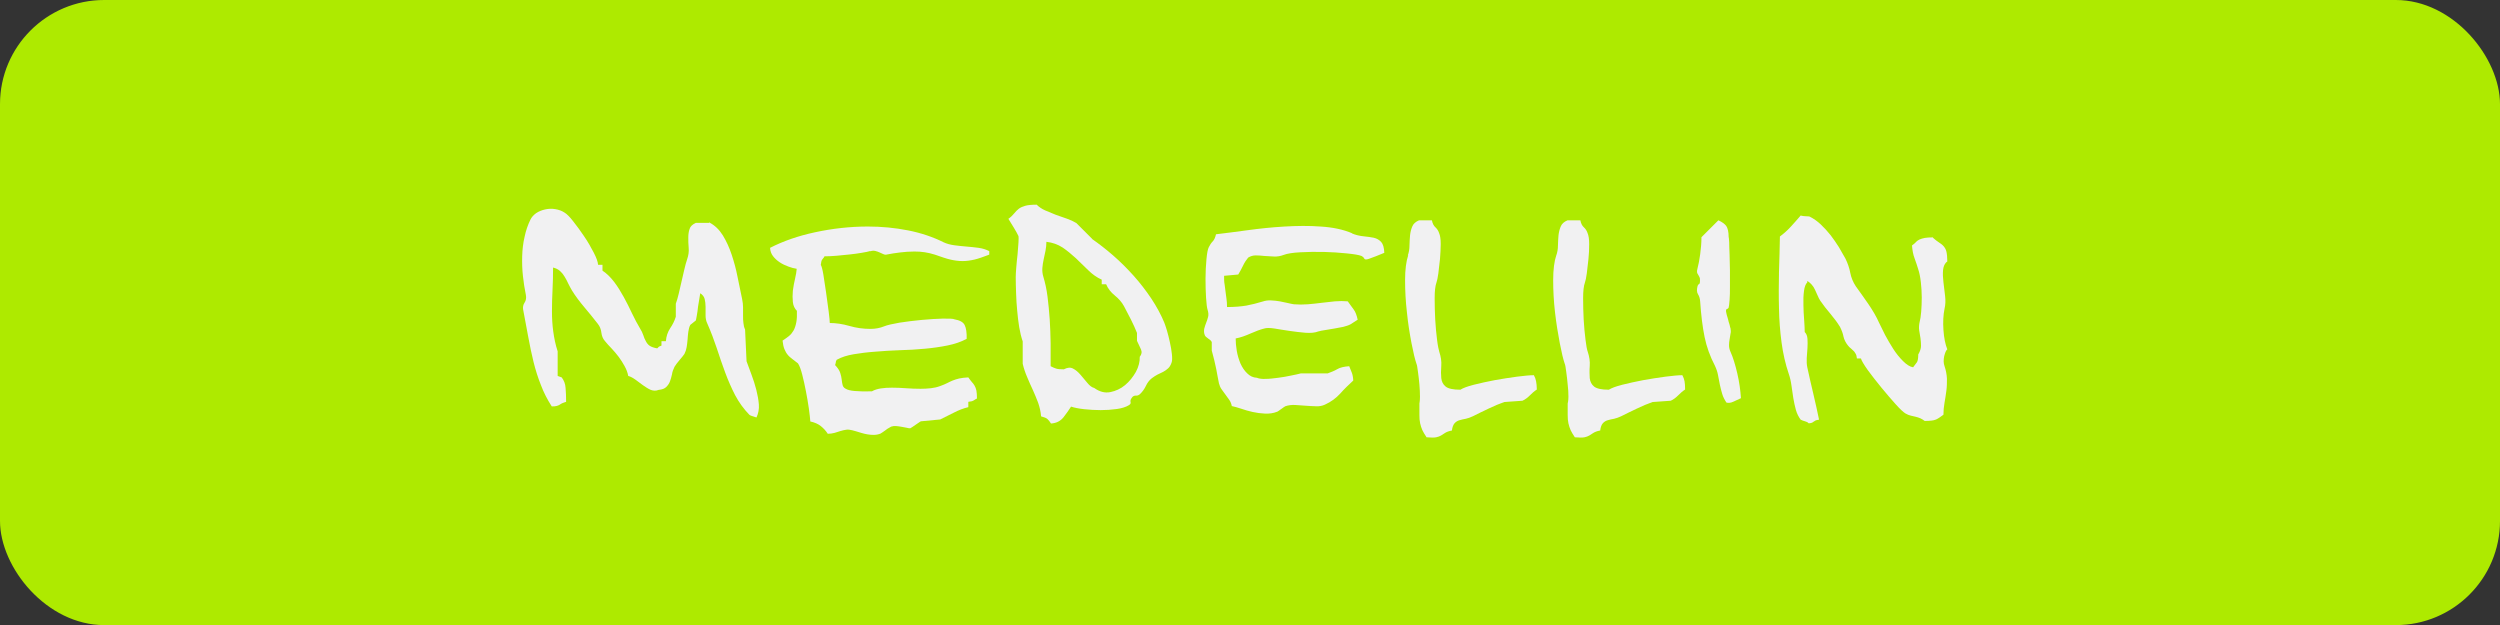
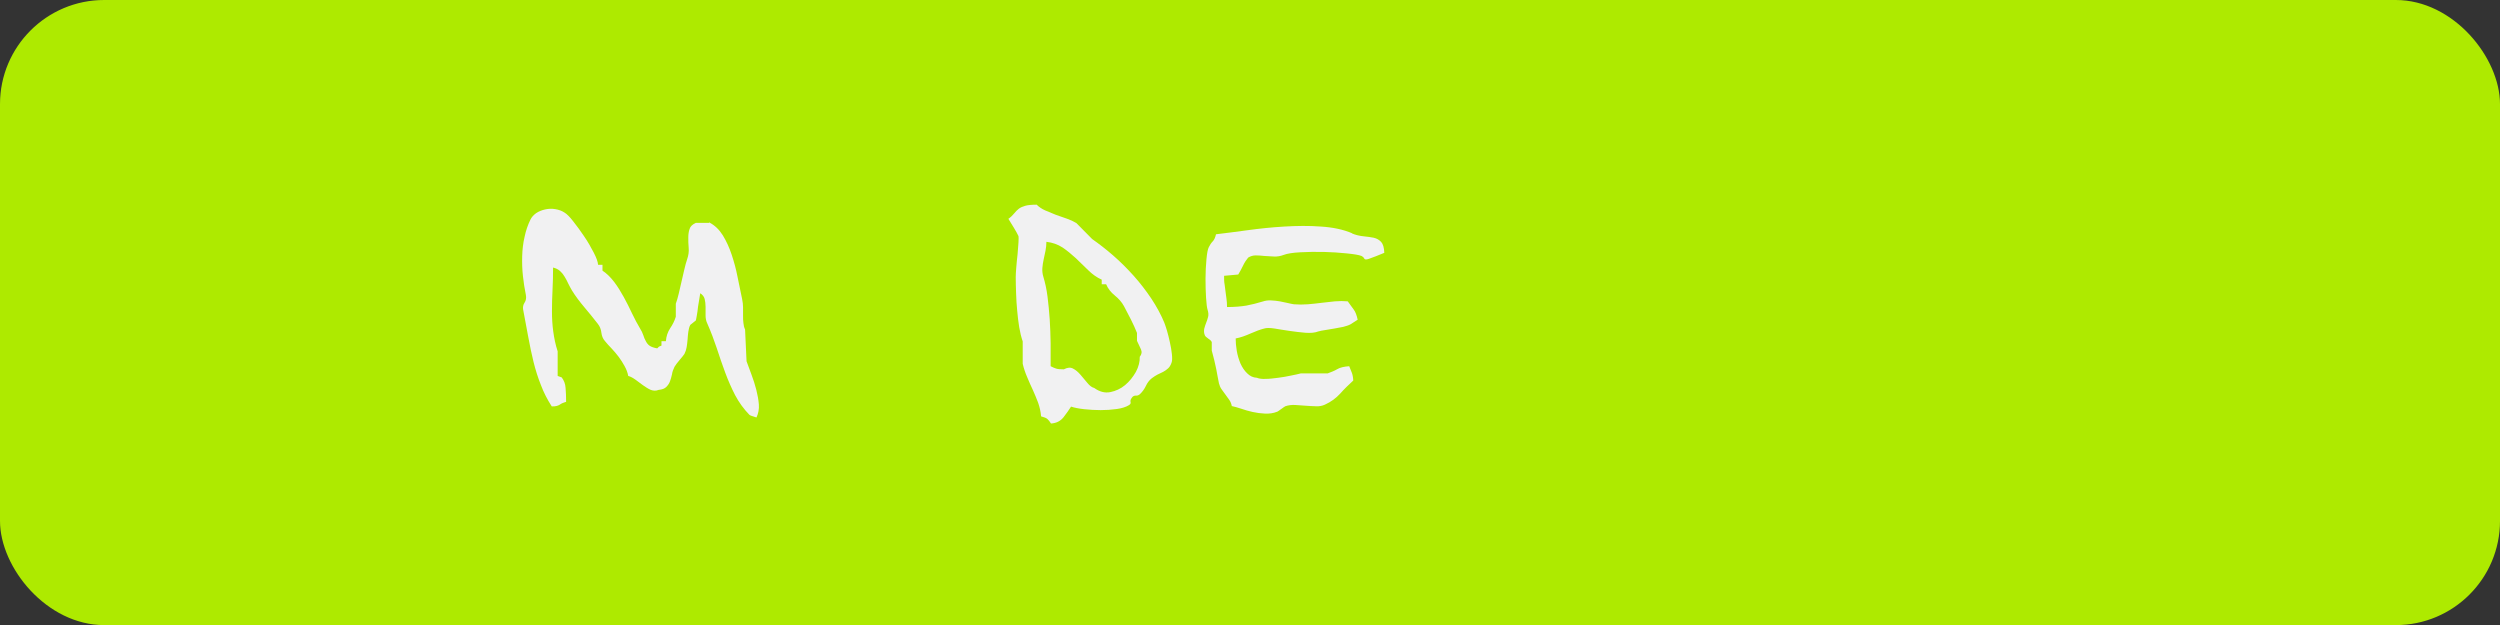
<svg xmlns="http://www.w3.org/2000/svg" viewBox="0 0 136.06 34.02">
  <rect x="0" y="0" width="136.06" height="34.02" fill="#333333" stroke="none" />
  <defs>
    <style>.cls-1{fill:#aeea00;}.cls-1,.cls-2{stroke-width:0px;}.cls-2{fill:#f1f1f2;}</style>
  </defs>
  <g id="Colors_2">
    <g id="Calque_1">
      <rect class="cls-1" width="136.06" height="34.02" rx="5.67" ry="5.67" />
    </g>
  </g>
  <g id="Texts_2">
    <path class="cls-2" d="m38.59,12.1c.31.16.55.39.75.71.19.31.35.66.48,1.05.13.39.24.79.32,1.21.09.42.17.82.25,1.21.03.15.05.3.05.45v.44c0,.14,0,.28.02.41.01.13.04.25.09.35l.08,1.73c.08.22.17.46.27.73.1.27.19.54.26.82s.12.54.14.8c.02.26-.03.5-.13.71-.09-.03-.17-.06-.25-.08-.07-.02-.12-.05-.14-.07-.31-.32-.56-.67-.77-1.06-.2-.39-.38-.8-.54-1.23-.16-.43-.31-.87-.46-1.33-.15-.45-.32-.9-.51-1.33-.07-.14-.1-.29-.1-.45v-.48c0-.15-.02-.29-.05-.42-.03-.12-.11-.23-.24-.31-.04.27-.08.52-.12.73-.02.18-.04.35-.07.5s-.04.24-.05.25l-.3.24c-.06.11-.09.24-.11.38s-.03.28-.04.42c-.01.14-.03.28-.05.41-.02.13-.06.25-.12.37-.06.09-.15.2-.27.34-.12.14-.21.26-.27.36-.07.14-.12.28-.14.42-.03.14-.07.27-.11.38s-.11.21-.2.3-.22.14-.42.16c-.14.06-.28.05-.42,0-.14-.06-.28-.15-.42-.25-.14-.11-.28-.21-.42-.31-.14-.1-.27-.17-.39-.2-.03-.18-.1-.36-.2-.54s-.2-.34-.32-.5c-.12-.16-.25-.31-.38-.45-.14-.14-.25-.27-.36-.4-.11-.12-.18-.28-.2-.46-.02-.18-.08-.34-.19-.48-.23-.29-.47-.6-.73-.9-.26-.31-.49-.61-.68-.92-.07-.11-.13-.24-.2-.37-.06-.14-.13-.26-.2-.38-.07-.12-.15-.22-.25-.31-.1-.09-.22-.15-.38-.19,0,.43-.01.84-.03,1.23-.02.39-.03.77-.03,1.15s.02.74.07,1.1.12.72.24,1.08v1.34l.22.08c.12.16.2.35.21.57.02.22.03.47.03.76-.08.02-.14.05-.2.07-.05.02-.1.05-.14.08s-.1.05-.16.07c-.06.02-.16.03-.28.03-.24-.37-.44-.76-.59-1.16-.16-.4-.29-.81-.4-1.25-.11-.44-.2-.89-.29-1.37s-.18-.97-.28-1.5c-.02-.12,0-.25.08-.37s.1-.26.07-.42c-.07-.33-.12-.67-.16-1.03-.04-.36-.05-.72-.04-1.08.01-.36.05-.71.13-1.05.07-.34.18-.65.31-.92.07-.15.18-.27.32-.37.15-.1.31-.16.48-.2.18-.04.36-.05.55-.02s.37.09.53.2c.11.07.27.22.46.47.19.24.39.51.59.81.2.29.37.59.52.88.15.29.23.51.24.67h.24v.32c.24.16.45.37.64.62s.36.53.52.82c.16.29.31.59.45.89.14.3.29.57.43.81.08.12.14.25.18.37.04.12.08.23.14.33.05.1.12.19.21.25s.23.11.41.14l.09-.09s.05-.03.14-.06v-.24h.24c.02-.27.1-.5.23-.7.13-.19.24-.4.31-.63v-.71c.06-.16.11-.34.16-.55.05-.21.1-.42.15-.65.05-.22.1-.44.15-.65s.1-.41.16-.58c.07-.2.1-.41.08-.61s-.02-.39-.02-.56.02-.33.07-.47c.04-.14.16-.25.34-.33.01,0,.05,0,.13,0,.07,0,.15,0,.24,0s.16,0,.23,0c.07,0,.11,0,.12,0Z" />
-     <path class="cls-2" d="m47.37,13.66c-.11.03-.27.07-.48.1-.2.03-.42.07-.66.09s-.47.05-.71.07-.45.03-.65.03c-.02.05-.04.08-.07.11s-.04.06-.06.08-.03.06-.04.1c-.01.04-.02.1-.03.18.04.05.09.22.14.52s.1.63.15.99.1.71.14,1.03c.04.32.06.53.06.62.33,0,.69.05,1.07.16s.76.16,1.14.16c.28,0,.53-.05.75-.14.17-.07.45-.13.84-.2.39-.06.8-.11,1.22-.15.42-.04.8-.06,1.14-.07.34,0,.55,0,.63.04.28.05.47.15.55.31s.12.41.11.75c-.29.16-.64.28-1.03.36s-.81.14-1.25.18c-.44.04-.89.07-1.36.08-.46.02-.91.04-1.33.08-.43.03-.82.08-1.18.14-.36.06-.67.16-.92.3-.04.06-.05.1-.05.12s-.01.08-.04.17c.15.16.24.3.28.43.04.13.07.25.08.37s.03.21.05.29c.02.08.07.15.17.2.1.06.25.1.48.12.22.02.54.03.94.02.14-.08.3-.13.49-.16s.39-.04.6-.04c.25,0,.51.01.77.03.27.02.53.03.79.03.19,0,.38-.01.56-.03.18-.02.35-.06.51-.12s.29-.11.38-.16c.1-.05.2-.1.3-.14.1-.04.22-.08.35-.11s.3-.05.5-.06c.07.1.13.18.19.25.06.06.11.13.15.2s.08.16.1.27c.02.11.03.25.03.43-.05.02-.08.04-.11.06l-.08.05s-.06.03-.1.04c-.04.01-.1.02-.18.03v.29c-.26.06-.52.16-.79.3-.27.14-.51.26-.74.37l-1.05.1s-.05.02-.1.06c-.06.04-.12.08-.19.13s-.13.09-.19.13-.09.06-.1.06c-.04,0-.11,0-.2-.03-.09-.02-.18-.03-.27-.05-.1-.02-.19-.03-.29-.04s-.19,0-.28.03c-.02.01-.06.03-.12.07-.06.03-.12.07-.18.12-.06.04-.12.08-.17.12-.05.03-.09.06-.11.07-.1.04-.23.07-.37.07-.23,0-.45-.04-.68-.11-.23-.07-.39-.12-.48-.14-.12-.03-.24-.05-.34-.03s-.2.03-.31.07c-.1.03-.21.07-.32.1-.11.03-.24.05-.37.05-.1-.16-.23-.3-.38-.42-.15-.12-.34-.2-.57-.25-.01-.17-.04-.41-.08-.71s-.1-.62-.16-.94c-.06-.32-.13-.62-.2-.9s-.15-.49-.23-.61c-.11-.09-.22-.17-.31-.24s-.18-.14-.25-.23c-.07-.08-.13-.19-.18-.31-.05-.12-.08-.28-.1-.46.14-.09.26-.18.36-.26s.18-.19.25-.31c.06-.12.11-.27.14-.44.03-.17.04-.37.03-.61-.12-.12-.2-.28-.22-.48-.02-.19-.02-.4,0-.62.03-.22.07-.44.12-.65.05-.21.08-.4.09-.54-.14-.02-.29-.06-.45-.12s-.32-.13-.47-.23c-.15-.1-.27-.21-.37-.34-.1-.13-.15-.28-.16-.45.7-.36,1.52-.65,2.46-.85.93-.2,1.89-.31,2.86-.31.75,0,1.48.07,2.19.21.71.14,1.36.36,1.94.65.17.08.36.13.58.16.21.03.44.05.66.07s.45.04.66.07c.21.03.41.09.58.18v.19c-.32.12-.59.22-.81.27s-.43.08-.64.08c-.22,0-.44-.03-.66-.08s-.51-.15-.85-.27c-.18-.06-.37-.1-.55-.13-.19-.03-.38-.04-.57-.04-.26,0-.52.02-.77.05-.25.03-.51.07-.76.12-.04.01-.1,0-.16-.03-.06-.03-.13-.06-.2-.09-.07-.03-.14-.06-.23-.08-.09-.02-.18-.02-.28.02Z" />
-     <path class="cls-2" d="m59.44,13.01c.37.26.76.56,1.15.9.39.34.76.71,1.11,1.1.35.39.67.81.96,1.24.29.44.53.88.71,1.32.03.08.08.22.14.42.06.2.11.41.16.64s.09.44.11.65.02.36-.02.46c-.05.14-.11.24-.19.31-.08.07-.17.14-.27.19-.1.05-.21.1-.31.15-.1.05-.2.12-.31.2-.14.11-.24.25-.32.42-.08.16-.18.31-.31.43-.07.07-.15.1-.24.09-.09,0-.17.04-.22.13-.06.08-.08.15-.06.22.02.07-.01.12-.09.17-.16.1-.38.17-.66.21-.28.04-.58.06-.88.06s-.6-.02-.89-.05c-.29-.03-.53-.08-.72-.14-.11.18-.25.37-.41.58-.16.2-.38.32-.68.34-.07-.11-.14-.2-.2-.25s-.18-.1-.34-.14c-.02-.26-.08-.51-.16-.74-.09-.23-.18-.46-.29-.7-.11-.23-.21-.46-.31-.7-.1-.23-.18-.47-.24-.72v-1.22c-.08-.23-.14-.48-.19-.77s-.08-.59-.11-.9c-.03-.31-.05-.62-.06-.94-.01-.31-.02-.6-.02-.88,0-.12.01-.3.03-.54.02-.23.04-.47.07-.71.02-.24.04-.45.05-.65.01-.19.01-.31,0-.34-.06-.12-.14-.28-.26-.47s-.21-.34-.29-.47c.14-.1.24-.2.32-.3.08-.1.16-.18.25-.25.09-.07.21-.12.35-.16.14-.04.35-.06.62-.06.12.12.28.23.46.31.18.08.38.16.58.24.21.07.41.14.6.21.2.07.37.15.52.24l.85.85Zm.12,8.11c.28.2.57.28.87.22.29-.06.56-.18.8-.38s.43-.44.59-.72c.15-.28.22-.56.21-.82.11-.14.13-.27.06-.42-.07-.14-.14-.29-.21-.45v-.43c-.09-.23-.2-.47-.33-.73-.13-.26-.26-.5-.38-.73-.12-.22-.29-.41-.5-.58-.21-.17-.37-.37-.47-.61h-.24v-.25c-.27-.12-.52-.3-.74-.52-.22-.22-.45-.44-.67-.65-.23-.21-.47-.41-.72-.58-.26-.17-.55-.27-.88-.31,0,.17-.02.33-.05.49-.03.16-.07.31-.1.47-.03.15-.06.31-.07.46-.01.15,0,.31.05.47.1.33.18.69.23,1.09s.09.81.12,1.24c.03.43.04.86.05,1.3,0,.44,0,.85,0,1.25.11.06.21.1.3.13s.22.04.42.04c.19-.1.36-.12.5-.04.14.07.27.18.4.33s.25.3.38.45c.12.15.25.25.39.28Zm14.01-8.42c.21.09.43.14.64.16.21.02.4.05.56.08.17.04.3.12.4.23s.16.31.17.59c-.19.08-.35.14-.47.19-.12.05-.25.09-.38.14-.14.05-.22.04-.25-.03-.03-.06-.08-.1-.14-.13-.15-.06-.42-.1-.81-.14-.39-.04-.81-.07-1.25-.08s-.87,0-1.27.02c-.41.02-.71.07-.9.14-.18.07-.36.1-.54.09s-.35-.02-.52-.03c-.17-.02-.32-.03-.47-.03s-.28.04-.41.12c-.1.12-.2.27-.28.44s-.17.33-.26.48l-.77.07c0,.18,0,.34.03.48.02.14.03.27.05.39.02.12.03.25.05.38.02.13.03.28.03.45.41,0,.76-.03,1.06-.08.3-.06.59-.13.88-.22.15-.05.3-.07.46-.06s.32.02.47.05c.15.03.3.06.43.09.14.03.25.06.34.07.25.02.5.02.76,0,.26-.02.5-.05.75-.08.24-.03.48-.05.72-.08.24-.02.47-.02.7,0,.11.16.22.31.32.44s.17.32.22.56l-.39.25c-.11.06-.25.1-.4.14-.15.03-.31.06-.48.09s-.33.05-.48.08c-.15.02-.29.05-.4.08-.18.07-.41.09-.69.07-.28-.02-.56-.06-.86-.1-.29-.04-.57-.09-.82-.13-.25-.04-.45-.04-.57,0-.23.06-.47.15-.74.27-.27.12-.54.22-.81.27,0,.2.02.43.06.67.04.24.11.47.2.69.1.22.22.4.37.54.15.15.32.23.53.24.11.05.28.07.48.06.21,0,.43-.03.67-.06.24-.03.47-.07.7-.12s.41-.08.54-.12h1.46c.19-.07.37-.14.52-.23s.37-.14.65-.16c.06.14.1.25.14.35.04.1.07.24.08.43-.25.23-.49.46-.71.71-.23.25-.5.45-.83.6-.15.07-.31.1-.49.09-.18,0-.37-.02-.56-.03s-.38-.03-.57-.04-.37.01-.54.07c-.01,0-.04.02-.08.05-.05.03-.09.07-.14.1-.05.03-.1.07-.14.1-.05.03-.07.05-.09.05-.2.08-.42.11-.65.1s-.46-.04-.68-.09-.43-.11-.63-.18c-.2-.07-.37-.11-.5-.14-.02-.12-.07-.24-.14-.34-.07-.1-.14-.2-.21-.29-.07-.09-.14-.19-.21-.29s-.11-.21-.14-.32c-.04-.23-.1-.49-.15-.79-.06-.3-.14-.63-.24-.99v-.46c-.02-.06-.08-.12-.19-.19-.1-.07-.17-.13-.19-.19-.05-.12-.05-.24-.03-.35.03-.11.06-.21.1-.31.04-.1.08-.21.11-.33s.02-.25-.03-.4c-.03-.1-.06-.31-.08-.64-.02-.32-.03-.67-.03-1.04,0-.37.02-.72.05-1.05s.07-.56.13-.67c.06-.12.13-.23.21-.31.08-.08.14-.21.18-.39.49-.06,1.06-.13,1.71-.22.65-.09,1.32-.16,2-.2s1.35-.05,2,0c.65.04,1.22.16,1.71.37Z" />
-     <path class="cls-2" d="m76.62,13.9c.06-.17.09-.35.09-.54s.02-.38.03-.55c.02-.18.06-.34.12-.48.06-.15.18-.26.37-.34h.7c.03.17.1.3.19.38.09.08.16.19.2.31.06.14.09.33.09.6s-.02.53-.04.82c-.03.28-.06.54-.09.78-.03.24-.07.4-.1.49-.07.19-.1.48-.1.86s.01.77.03,1.16c.02.4.06.76.1,1.1.04.33.09.55.12.65.09.27.13.53.11.78-.02.25-.02.47,0,.66.02.19.1.35.24.46.14.11.4.17.8.17.14-.09.38-.18.73-.27s.73-.17,1.14-.25c.41-.07.81-.14,1.21-.19.4-.05.7-.08.92-.08.06.11.1.22.12.33.02.11.04.26.04.45-.14.09-.26.2-.38.32-.12.12-.25.22-.4.29l-.99.07c-.26.09-.55.21-.86.36-.31.15-.59.28-.84.41-.14.07-.27.11-.39.14-.12.02-.24.05-.35.08-.11.03-.2.09-.27.17-.07.08-.12.21-.14.39-.17.03-.29.08-.37.13-.07.05-.15.1-.22.14-.07.04-.16.08-.27.1-.11.02-.28.02-.52,0-.1-.15-.18-.28-.23-.39s-.09-.24-.12-.37c-.03-.13-.04-.28-.04-.45v-.63s.03-.15.03-.36-.01-.43-.03-.67c-.02-.24-.05-.48-.08-.7-.03-.22-.05-.37-.08-.43-.08-.23-.17-.6-.27-1.12-.1-.52-.19-1.08-.25-1.68-.07-.6-.1-1.19-.1-1.76s.06-1.02.17-1.35Z" />
-     <path class="cls-2" d="m84.7,13.9c.06-.17.09-.35.09-.54s.02-.38.03-.55c.02-.18.06-.34.12-.48.06-.15.18-.26.37-.34h.7c.03.17.1.3.19.38.09.08.16.19.2.31.06.14.09.33.09.6s-.01.53-.04.82-.06.54-.09.78c-.03.24-.07.4-.1.49-.07.19-.1.48-.1.86s.01.77.03,1.16c.02.4.06.76.1,1.1.04.33.08.55.12.65.09.27.13.53.11.78-.02.25-.01.47,0,.66.02.19.1.35.24.46.14.11.4.17.8.17.14-.09.38-.18.73-.27.35-.09.73-.17,1.14-.25.41-.07.81-.14,1.21-.19.4-.05.7-.08.92-.08.06.11.1.22.12.33.02.11.03.26.03.45-.14.09-.26.2-.38.32-.12.12-.25.22-.4.29l-.99.07c-.26.09-.55.21-.86.36-.31.15-.59.28-.84.41-.14.07-.27.11-.39.14-.12.02-.24.05-.35.08-.11.03-.2.09-.27.17s-.12.21-.14.39c-.17.03-.29.08-.37.13-.07.05-.15.1-.22.14-.07.04-.16.08-.27.1-.11.02-.28.02-.52,0-.1-.15-.18-.28-.23-.39s-.09-.24-.12-.37c-.03-.13-.04-.28-.04-.45v-.63s.04-.15.04-.36-.01-.43-.04-.67c-.02-.24-.05-.48-.08-.7-.03-.22-.05-.37-.08-.43-.08-.23-.17-.6-.27-1.12-.1-.52-.19-1.08-.26-1.68-.07-.6-.1-1.19-.1-1.76s.06-1.02.17-1.35Z" />
-     <path class="cls-2" d="m94.18,17.86c.02.1.03.21,0,.31-.02.11-.03.21-.05.31-.02.1-.03.21-.03.31s.02.22.07.33c.15.33.27.73.38,1.2.11.47.17.92.2,1.35-.12.06-.26.12-.41.19-.15.07-.27.08-.38.05-.1-.15-.18-.3-.23-.47-.05-.16-.09-.33-.13-.51-.03-.18-.07-.35-.1-.52-.03-.17-.09-.34-.17-.51-.26-.5-.45-1.02-.56-1.56-.11-.54-.19-1.18-.24-1.93-.01-.16-.05-.29-.12-.4-.07-.11-.07-.26-.02-.45.02-.06.05-.09.08-.1.03-.01.05-.07.05-.19,0-.08,0-.14-.03-.19s-.04-.09-.07-.13c-.03-.04-.05-.08-.06-.13-.01-.05,0-.11.02-.19.06-.23.11-.49.15-.79.04-.3.07-.61.07-.93l.92-.92c.2.09.35.2.43.31.08.12.13.32.13.6.01.01.02.11.03.29,0,.18.01.4.02.66s.01.55.02.86c0,.31,0,.61,0,.88s0,.52-.02.74-.03.35-.05.41c-.02.05-.06.07-.1.08s-.06.08-.03.2c0,.01.01.05.03.13s.05.15.07.24.04.17.07.25c.02.08.04.14.04.17Zm11.03-4.91c.11.1.22.18.31.24s.18.12.25.2.13.17.16.3c.03.12.05.31.05.54-.14.1-.21.26-.23.46-.02.2-.01.43.02.67s.06.49.09.75c.03.25.02.48-.03.69-.07.34-.09.73-.06,1.16.03.43.1.78.21,1.05-.07.06-.12.18-.17.38-.04.2-.04.38.02.54.08.24.12.46.13.68,0,.22,0,.43-.03.65s-.06.43-.1.65c-.04.22-.06.44-.06.66-.08.06-.15.11-.21.15s-.12.08-.19.11c-.07.03-.15.05-.24.06-.09.01-.22.02-.38.02-.09-.07-.18-.12-.25-.15-.08-.03-.16-.06-.25-.08-.08-.02-.17-.04-.26-.06-.09-.02-.19-.06-.29-.12s-.28-.22-.53-.5c-.25-.28-.51-.58-.78-.91-.27-.33-.52-.65-.74-.95-.22-.31-.34-.52-.37-.63h-.22c-.01-.11-.03-.2-.07-.26-.04-.06-.07-.12-.12-.16-.05-.04-.09-.09-.14-.13-.05-.04-.11-.09-.16-.16-.12-.15-.2-.31-.24-.48-.03-.17-.1-.35-.19-.53-.14-.23-.31-.46-.52-.71-.21-.24-.39-.48-.55-.71-.06-.09-.11-.19-.15-.29-.05-.1-.09-.2-.14-.31s-.11-.2-.18-.28c-.07-.08-.15-.15-.24-.2v.08c-.09.08-.15.24-.18.47-.03.23-.04.48-.03.76,0,.27.02.54.04.82s.03.49.03.65c.09.09.14.21.15.37.01.15.01.32,0,.5-.01.18-.03.37-.04.55s0,.35.03.5c.1.46.21.95.33,1.45s.22.97.31,1.4c-.08.01-.14.03-.18.04-.04.02-.07.04-.1.06-.03.02-.06.04-.09.06-.03.02-.1.03-.19.04-.06-.06-.12-.09-.2-.11s-.16-.05-.24-.09c-.11-.15-.2-.32-.26-.53s-.1-.42-.14-.64c-.03-.22-.07-.45-.1-.68-.03-.23-.08-.45-.15-.65-.18-.53-.31-1.1-.39-1.7-.08-.6-.13-1.22-.14-1.87-.02-.65-.01-1.3,0-1.96.02-.66.04-1.3.05-1.94.19-.14.39-.31.59-.53s.38-.42.54-.61c.08.02.18.04.3.04.12,0,.19.01.21.03.2.1.4.24.59.42.19.18.36.37.53.58.16.21.31.43.45.65.13.23.25.44.36.63.12.25.21.5.26.77.05.26.15.5.3.73.21.29.44.61.68.96s.44.69.59,1.03c.08.17.19.39.32.65.14.26.29.52.45.77.16.25.34.47.53.66.19.19.37.31.55.34.09-.12.16-.22.21-.28.04-.06.07-.2.07-.42.1-.17.15-.33.15-.47s-.01-.28-.03-.42c-.02-.14-.05-.28-.07-.42s-.01-.31.03-.48c.03-.11.06-.29.08-.54.02-.24.03-.5.03-.78s-.02-.56-.05-.83-.08-.51-.14-.69c-.06-.19-.12-.39-.2-.6-.08-.2-.12-.44-.14-.7.09-.07.17-.13.22-.19s.12-.1.2-.14c.07-.03.17-.06.27-.08.11-.02.26-.03.45-.03Z" />
+     <path class="cls-2" d="m59.44,13.01c.37.26.76.56,1.15.9.39.34.76.71,1.11,1.1.35.39.67.81.96,1.24.29.44.53.88.71,1.32.03.08.08.22.14.42.06.2.11.41.16.64s.09.44.11.65.02.36-.02.46c-.05.14-.11.24-.19.31-.08.07-.17.14-.27.19-.1.05-.21.1-.31.15-.1.05-.2.12-.31.2-.14.11-.24.25-.32.42-.08.16-.18.31-.31.43-.07.07-.15.1-.24.09-.09,0-.17.04-.22.13-.06.08-.08.15-.06.22.02.07-.01.12-.09.17-.16.1-.38.17-.66.21-.28.04-.58.06-.88.06s-.6-.02-.89-.05c-.29-.03-.53-.08-.72-.14-.11.18-.25.37-.41.58-.16.2-.38.32-.68.34-.07-.11-.14-.2-.2-.25s-.18-.1-.34-.14c-.02-.26-.08-.51-.16-.74-.09-.23-.18-.46-.29-.7-.11-.23-.21-.46-.31-.7-.1-.23-.18-.47-.24-.72v-1.22c-.08-.23-.14-.48-.19-.77s-.08-.59-.11-.9c-.03-.31-.05-.62-.06-.94-.01-.31-.02-.6-.02-.88,0-.12.01-.3.03-.54.02-.23.04-.47.07-.71.02-.24.04-.45.05-.65.01-.19.01-.31,0-.34-.06-.12-.14-.28-.26-.47s-.21-.34-.29-.47c.14-.1.24-.2.32-.3.08-.1.16-.18.25-.25.09-.07.21-.12.35-.16.14-.04.35-.06.62-.06.12.12.28.23.46.31.18.08.38.16.58.24.21.07.41.14.6.21.2.07.37.15.52.24Zm.12,8.11c.28.2.57.28.87.22.29-.06.56-.18.8-.38s.43-.44.59-.72c.15-.28.22-.56.21-.82.11-.14.13-.27.06-.42-.07-.14-.14-.29-.21-.45v-.43c-.09-.23-.2-.47-.33-.73-.13-.26-.26-.5-.38-.73-.12-.22-.29-.41-.5-.58-.21-.17-.37-.37-.47-.61h-.24v-.25c-.27-.12-.52-.3-.74-.52-.22-.22-.45-.44-.67-.65-.23-.21-.47-.41-.72-.58-.26-.17-.55-.27-.88-.31,0,.17-.02.33-.05.49-.03.16-.07.31-.1.47-.03.15-.06.31-.07.46-.01.15,0,.31.05.47.1.33.18.69.23,1.09s.09.81.12,1.24c.03.43.04.86.05,1.3,0,.44,0,.85,0,1.25.11.06.21.1.3.13s.22.04.42.04c.19-.1.36-.12.5-.04.14.07.27.18.4.33s.25.3.38.45c.12.15.25.25.39.28Zm14.01-8.42c.21.09.43.14.64.16.21.02.4.05.56.08.17.04.3.12.4.23s.16.31.17.59c-.19.08-.35.14-.47.19-.12.05-.25.09-.38.14-.14.05-.22.04-.25-.03-.03-.06-.08-.1-.14-.13-.15-.06-.42-.1-.81-.14-.39-.04-.81-.07-1.25-.08s-.87,0-1.27.02c-.41.02-.71.07-.9.14-.18.07-.36.1-.54.09s-.35-.02-.52-.03c-.17-.02-.32-.03-.47-.03s-.28.04-.41.12c-.1.12-.2.27-.28.44s-.17.33-.26.48l-.77.07c0,.18,0,.34.03.48.02.14.03.27.05.39.02.12.03.25.05.38.02.13.03.28.03.45.41,0,.76-.03,1.06-.08.3-.06.59-.13.88-.22.15-.05.3-.07.46-.06s.32.02.47.05c.15.03.3.06.43.09.14.03.25.06.34.07.25.02.5.02.76,0,.26-.02.5-.05.75-.08.24-.03.48-.05.72-.08.24-.02.47-.02.7,0,.11.16.22.31.32.44s.17.32.22.56l-.39.25c-.11.06-.25.1-.4.14-.15.03-.31.06-.48.09s-.33.05-.48.08c-.15.02-.29.05-.4.08-.18.07-.41.09-.69.07-.28-.02-.56-.06-.86-.1-.29-.04-.57-.09-.82-.13-.25-.04-.45-.04-.57,0-.23.06-.47.15-.74.27-.27.12-.54.22-.81.27,0,.2.02.43.06.67.04.24.11.47.2.69.1.22.22.4.37.54.15.15.32.23.53.24.11.05.28.07.48.06.21,0,.43-.03.67-.06.24-.03.47-.07.7-.12s.41-.08.54-.12h1.46c.19-.07.37-.14.52-.23s.37-.14.65-.16c.06.14.1.25.14.35.04.1.07.24.08.43-.25.23-.49.46-.71.71-.23.25-.5.45-.83.6-.15.07-.31.1-.49.09-.18,0-.37-.02-.56-.03s-.38-.03-.57-.04-.37.01-.54.07c-.01,0-.04.02-.08.05-.05.03-.09.07-.14.1-.05.03-.1.07-.14.1-.05.03-.07.05-.09.05-.2.08-.42.11-.65.1s-.46-.04-.68-.09-.43-.11-.63-.18c-.2-.07-.37-.11-.5-.14-.02-.12-.07-.24-.14-.34-.07-.1-.14-.2-.21-.29-.07-.09-.14-.19-.21-.29s-.11-.21-.14-.32c-.04-.23-.1-.49-.15-.79-.06-.3-.14-.63-.24-.99v-.46c-.02-.06-.08-.12-.19-.19-.1-.07-.17-.13-.19-.19-.05-.12-.05-.24-.03-.35.03-.11.06-.21.1-.31.04-.1.08-.21.11-.33s.02-.25-.03-.4c-.03-.1-.06-.31-.08-.64-.02-.32-.03-.67-.03-1.04,0-.37.02-.72.05-1.05s.07-.56.13-.67c.06-.12.13-.23.21-.31.08-.08.14-.21.18-.39.49-.06,1.06-.13,1.71-.22.65-.09,1.32-.16,2-.2s1.35-.05,2,0c.65.04,1.22.16,1.71.37Z" />
  </g>
</svg>